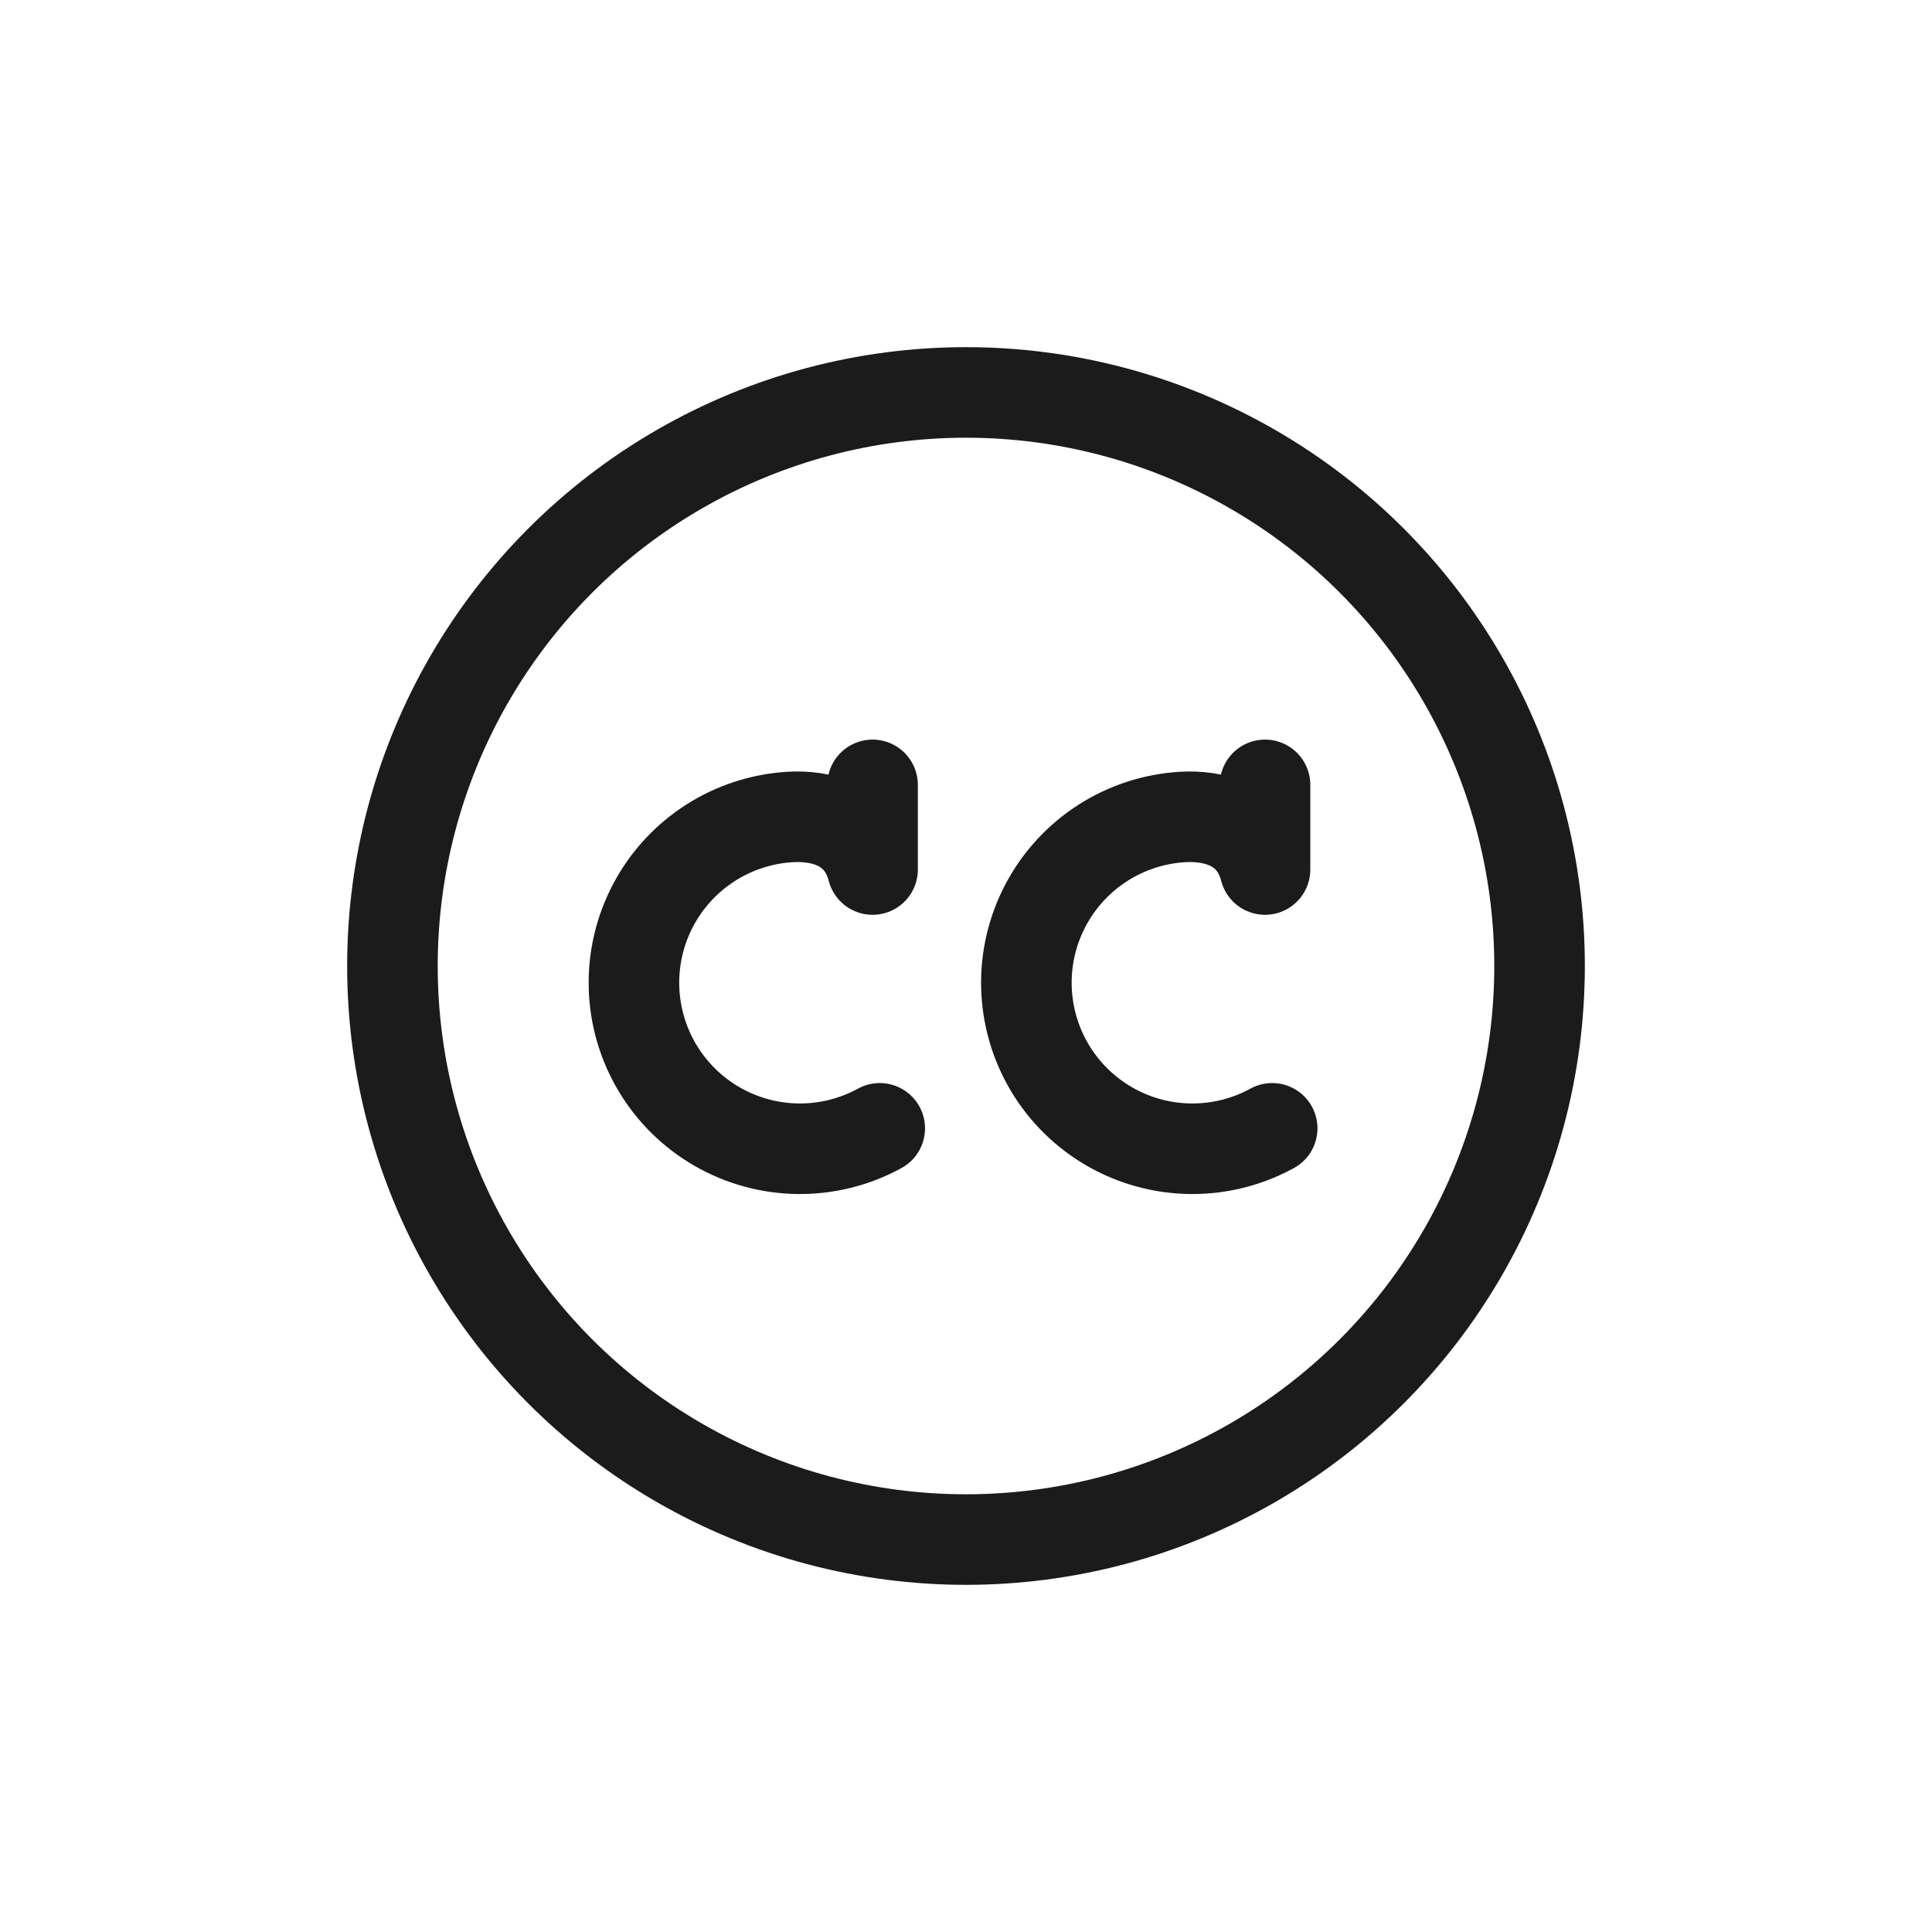
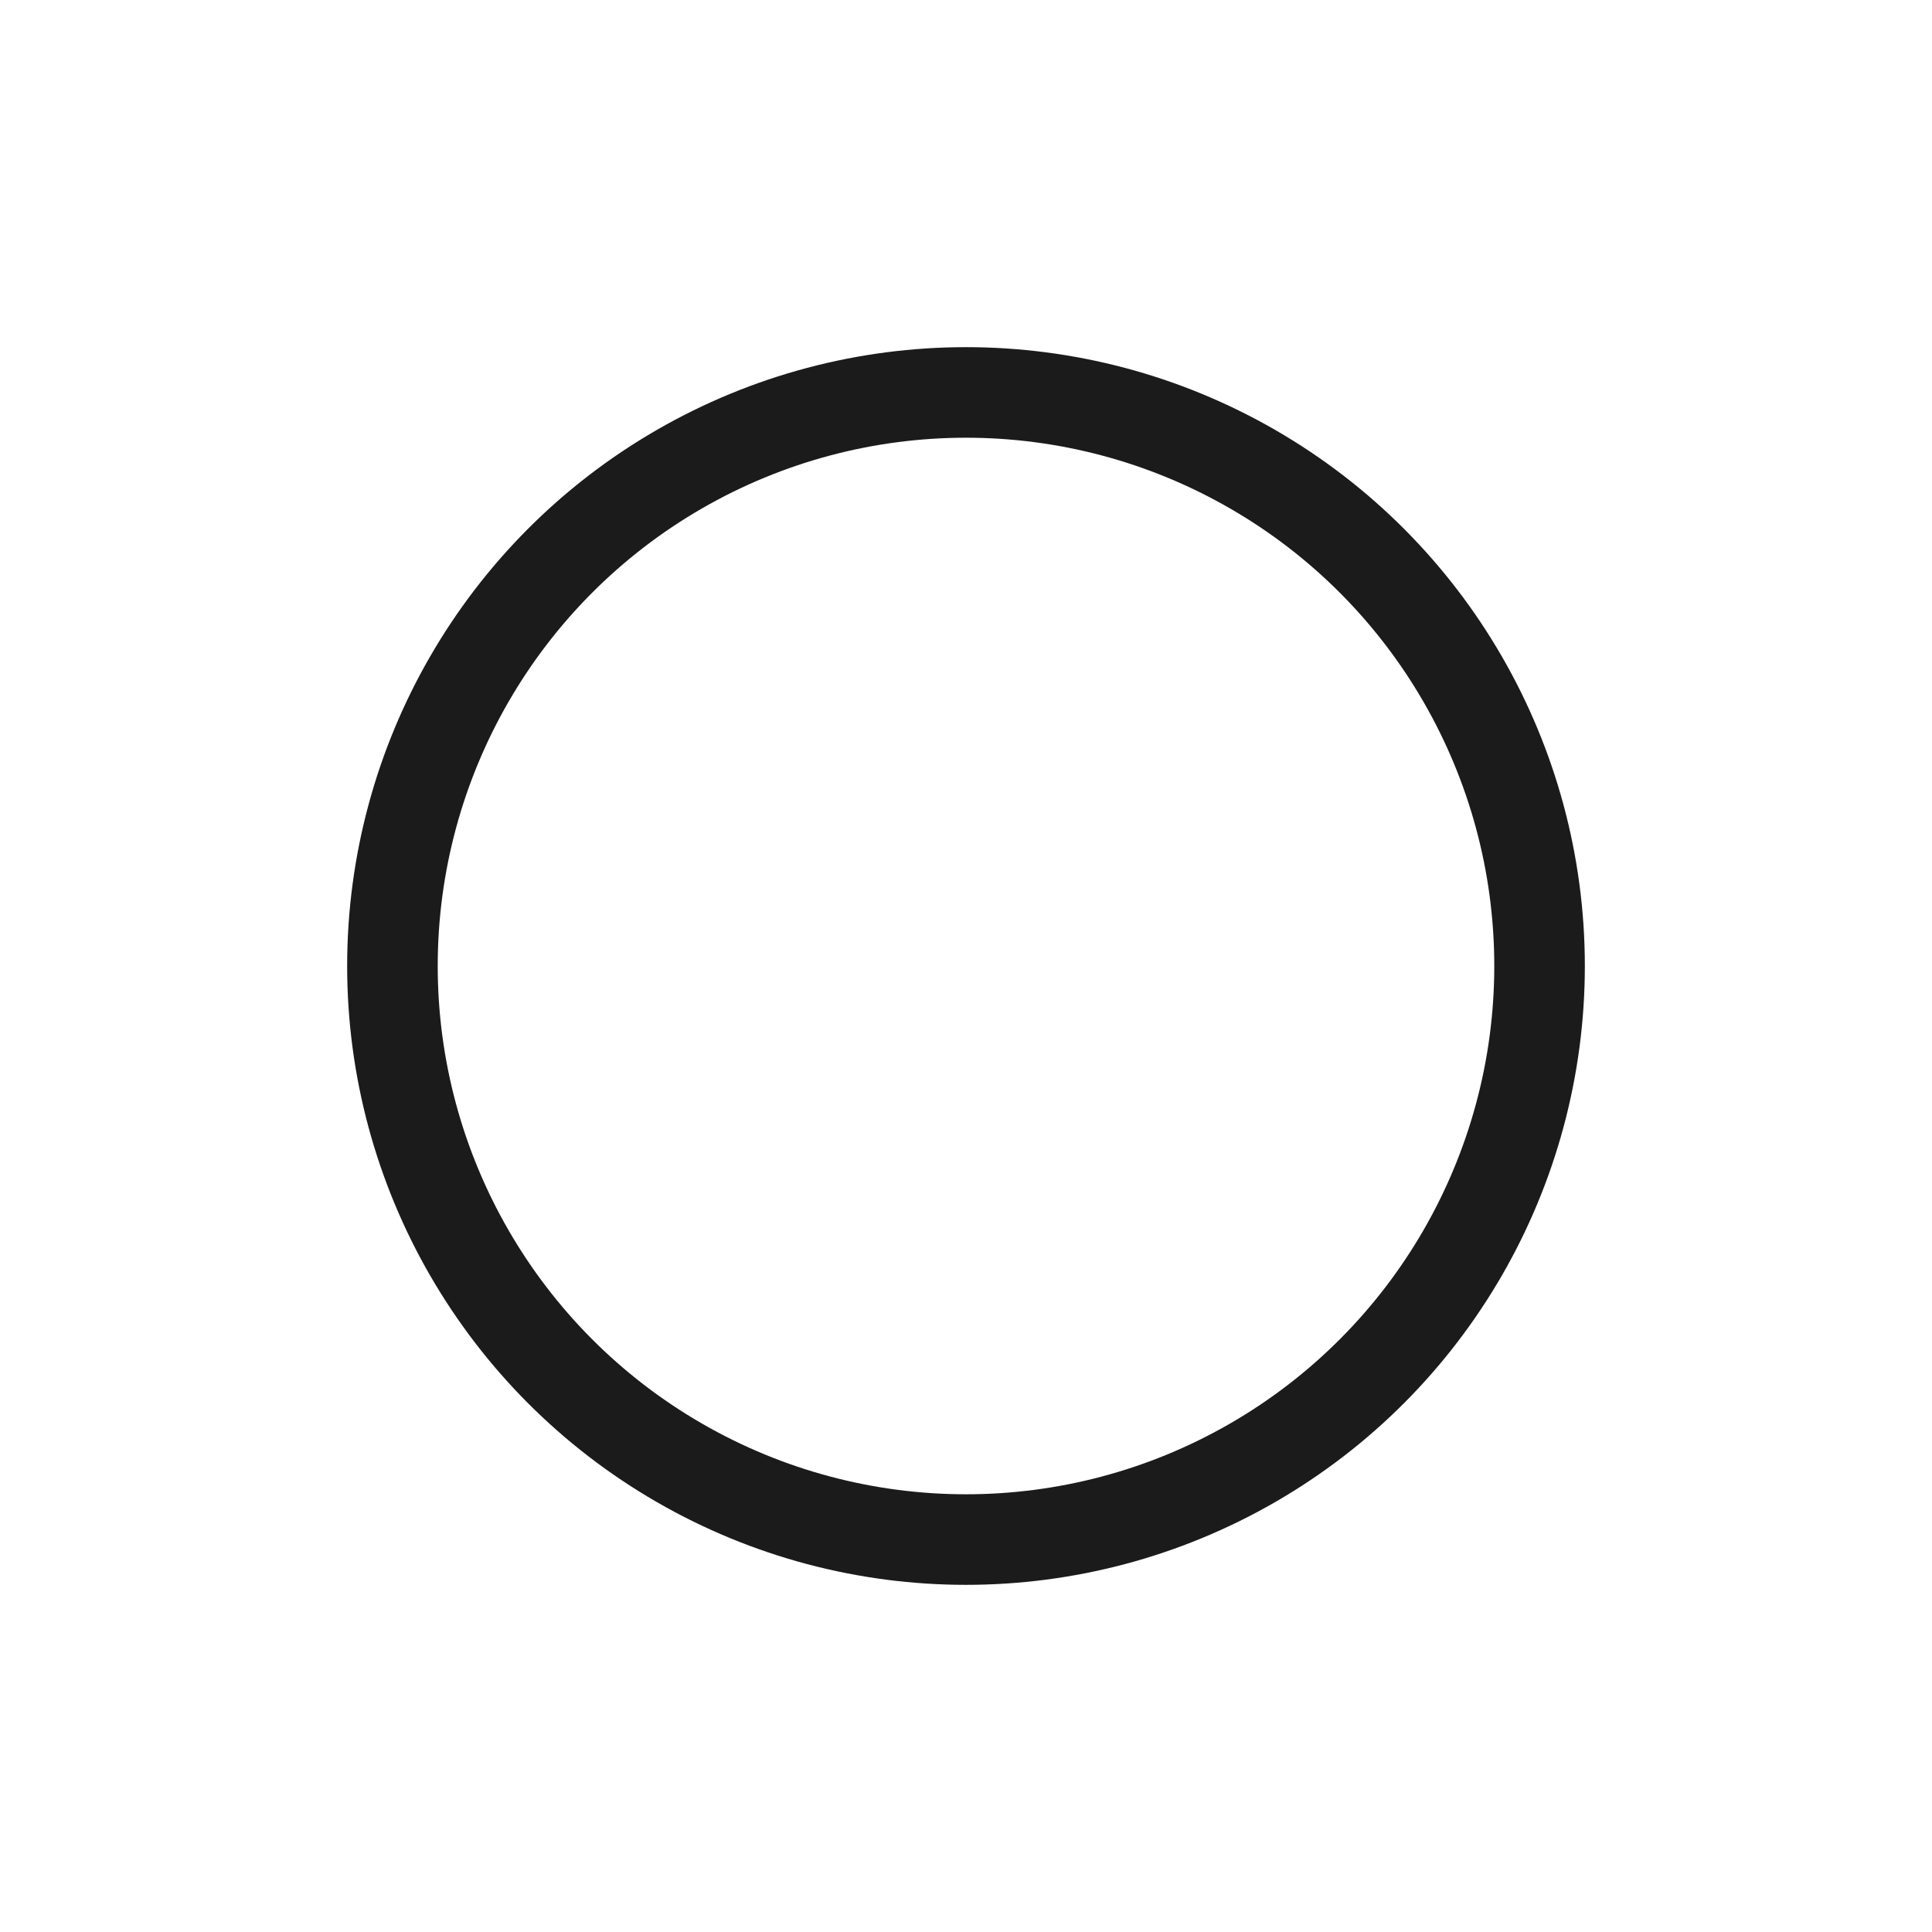
<svg xmlns="http://www.w3.org/2000/svg" id="SvgjsSvg1133" width="288" height="288" version="1.1">
  <defs id="SvgjsDefs1134" />
  <g id="SvgjsG1135">
    <svg viewBox="0 0 128 128" width="288" height="288">
      <circle cx="64" cy="64" r="38" stroke="#1b1b1b" stroke-width="6" fill="none" class="svgStroke colorStroke000000-0 selectable" />
-       <path stroke="#1b1b1b" stroke-linecap="round" stroke-linejoin="round" stroke-width="6" d="M58.285 74.755C56.63 75.662 54.769 76.127 52.882 76.107 50.995 76.087 49.145 75.581 47.509 74.639 45.874 73.697 44.508 72.35 43.544 70.728 42.58 69.105 42.049 67.262 42.003 65.375 41.957 63.488 42.398 61.621 43.282 59.954 44.166 58.286 45.465 56.874 47.053 55.854 48.64 54.834 50.464 54.239 52.348 54.127 54.232 54.015 57 54.5 57.81 57.608V52M84.285 74.755C82.63 75.662 80.769 76.127 78.882 76.107 76.995 76.087 75.145 75.581 73.509 74.639 71.874 73.697 70.508 72.35 69.544 70.728 68.58 69.105 68.049 67.262 68.003 65.375 67.957 63.488 68.398 61.621 69.282 59.954 70.166 58.286 71.465 56.874 73.052 55.854 74.64 54.834 76.464 54.239 78.348 54.127 80.232 54.015 83 54.5 83.811 57.608V52" fill="none" class="svgStroke colorStroke000000-1 selectable" />
    </svg>
  </g>
</svg>